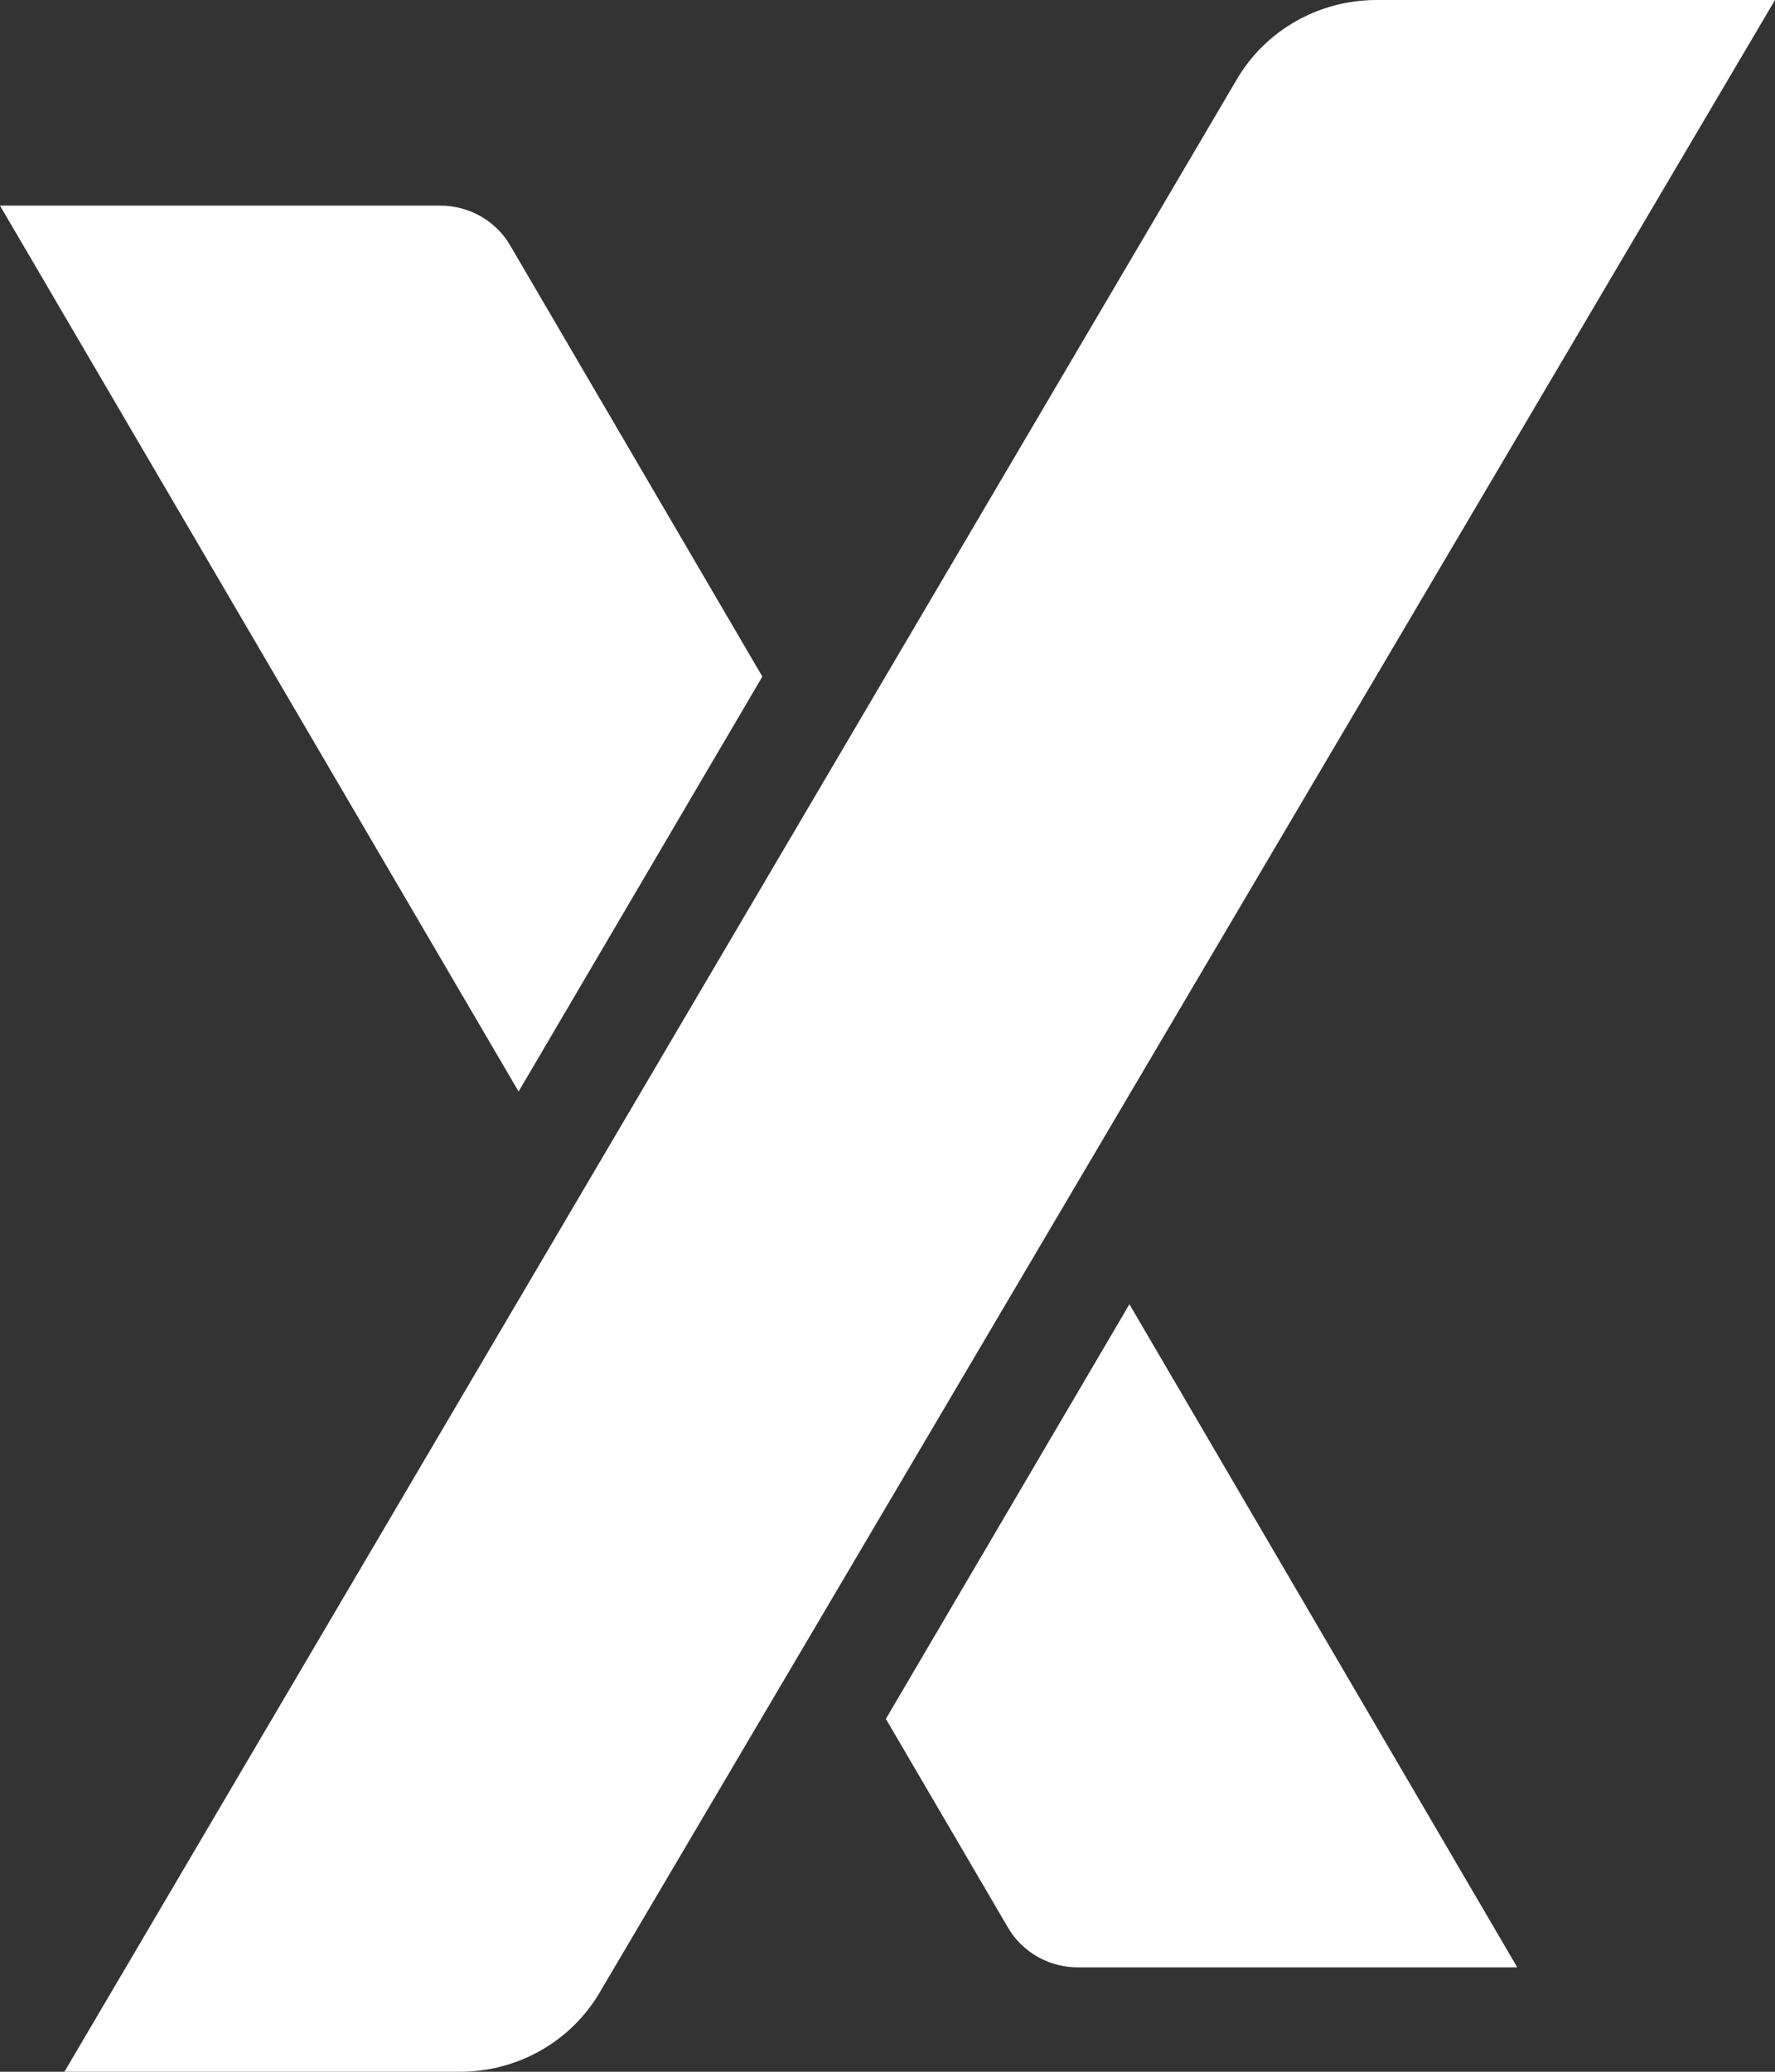
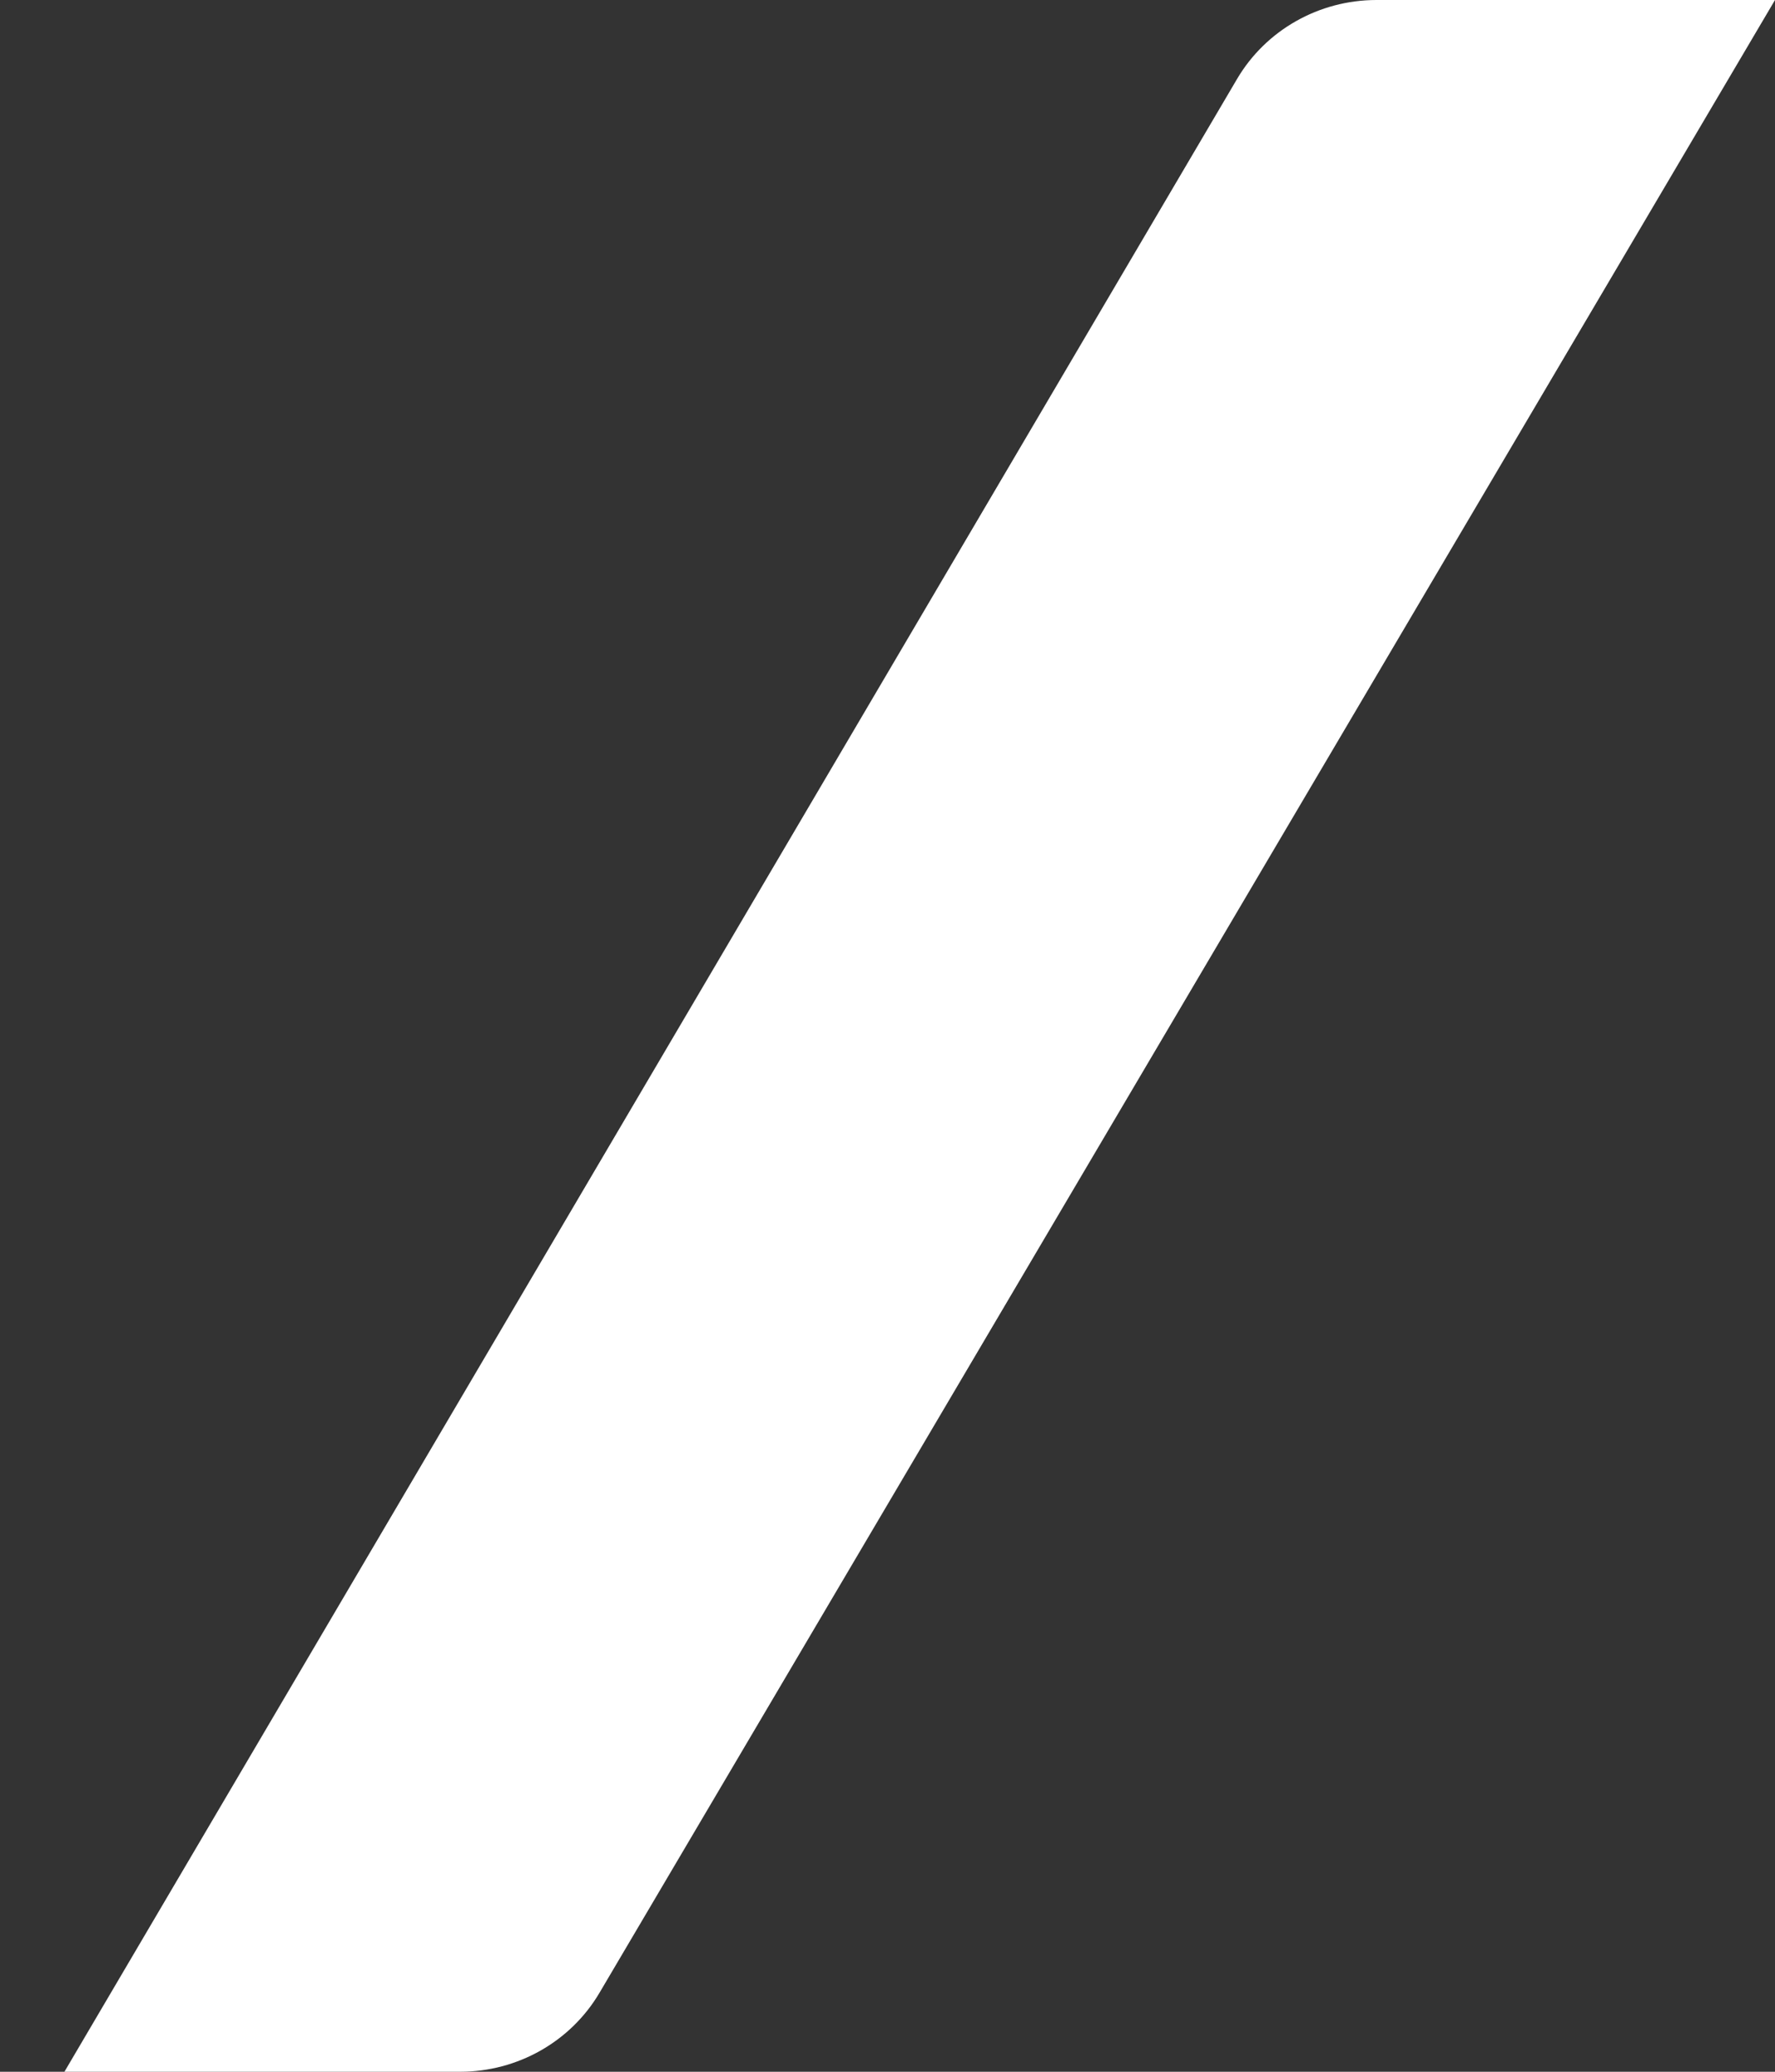
<svg xmlns="http://www.w3.org/2000/svg" width="24px" height="28px" viewBox="0 0 24 28" version="1.1">
  <rect x="0" y="0" width="24" height="28" fill="#333333" stroke="none" />
  <title>PLSX</title>
  <defs>
    <linearGradient x1="12.882%" y1="0%" x2="69.49%" y2="111.598%" id="linearGradient-1">
      <stop stop-color="#FFFFFF" offset="0.086%" />
      <stop stop-color="#FFFFFF" offset="100%" />
    </linearGradient>
    <linearGradient x1="84.116%" y1="0%" x2="30.814%" y2="107.068%" id="linearGradient-2">
      <stop stop-color="#FFFFFF" offset="0%" />
      <stop stop-color="#FFFFFF" offset="100%" />
    </linearGradient>
  </defs>
  <g id="Page-1" stroke="none" stroke-width="1" fill="none" fill-rule="evenodd">
    <g id="PLSX" fill-rule="nonzero">
-       <path d="M15.271,17.627 L20.515,26.589 L14.574,26.589 C14.184,26.589 13.824,26.385 13.63,26.053 L13.63,26.053 L11.978,23.231 L15.271,17.627 Z M5.953,2.779 C6.343,2.779 6.703,2.983 6.897,3.315 L6.897,3.315 L10.308,9.144 L7.012,14.752 L0,2.779 L5.953,2.779 Z" id="Shape" fill="url(#linearGradient-1)" />
      <path d="M8.105,26.934 L24,0 L24,0 L18.612,0 C17.834,0 17.115,0.407 16.726,1.068 L0.871,28 L0.871,28 L6.22,28 C6.997,28 7.715,27.594 8.105,26.934 Z" id="Path" fill="url(#linearGradient-2)" />
    </g>
  </g>
</svg>